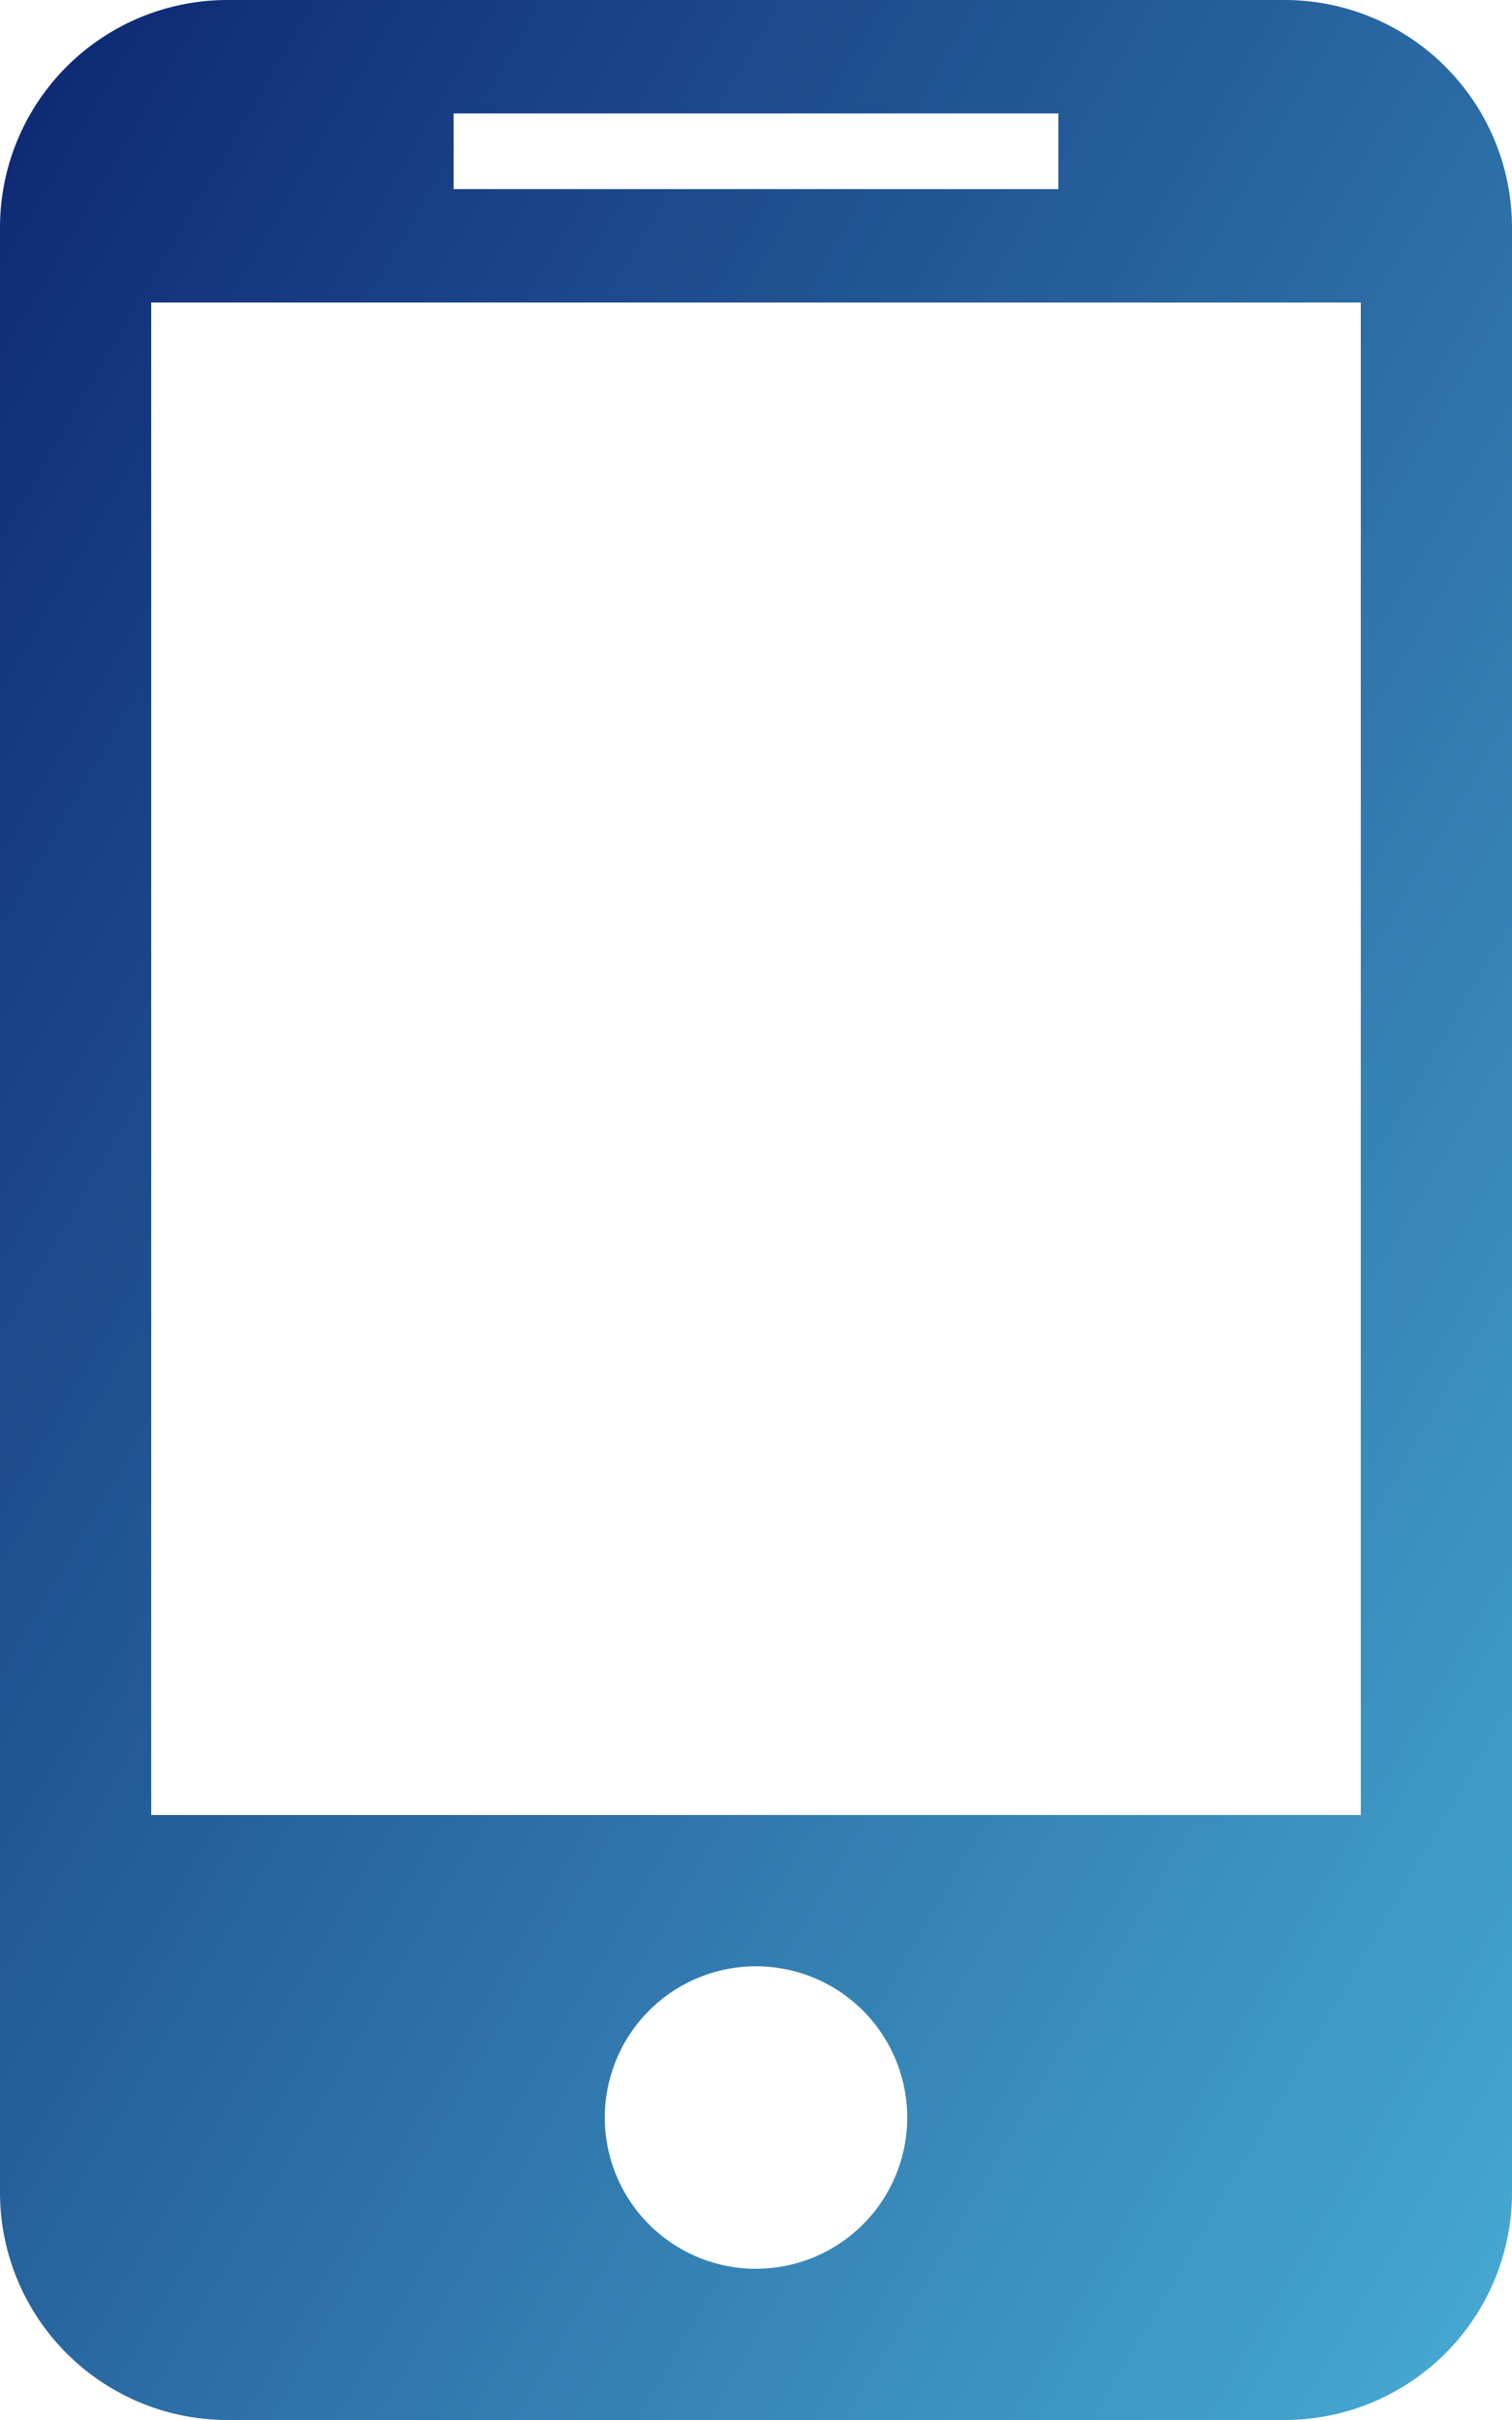
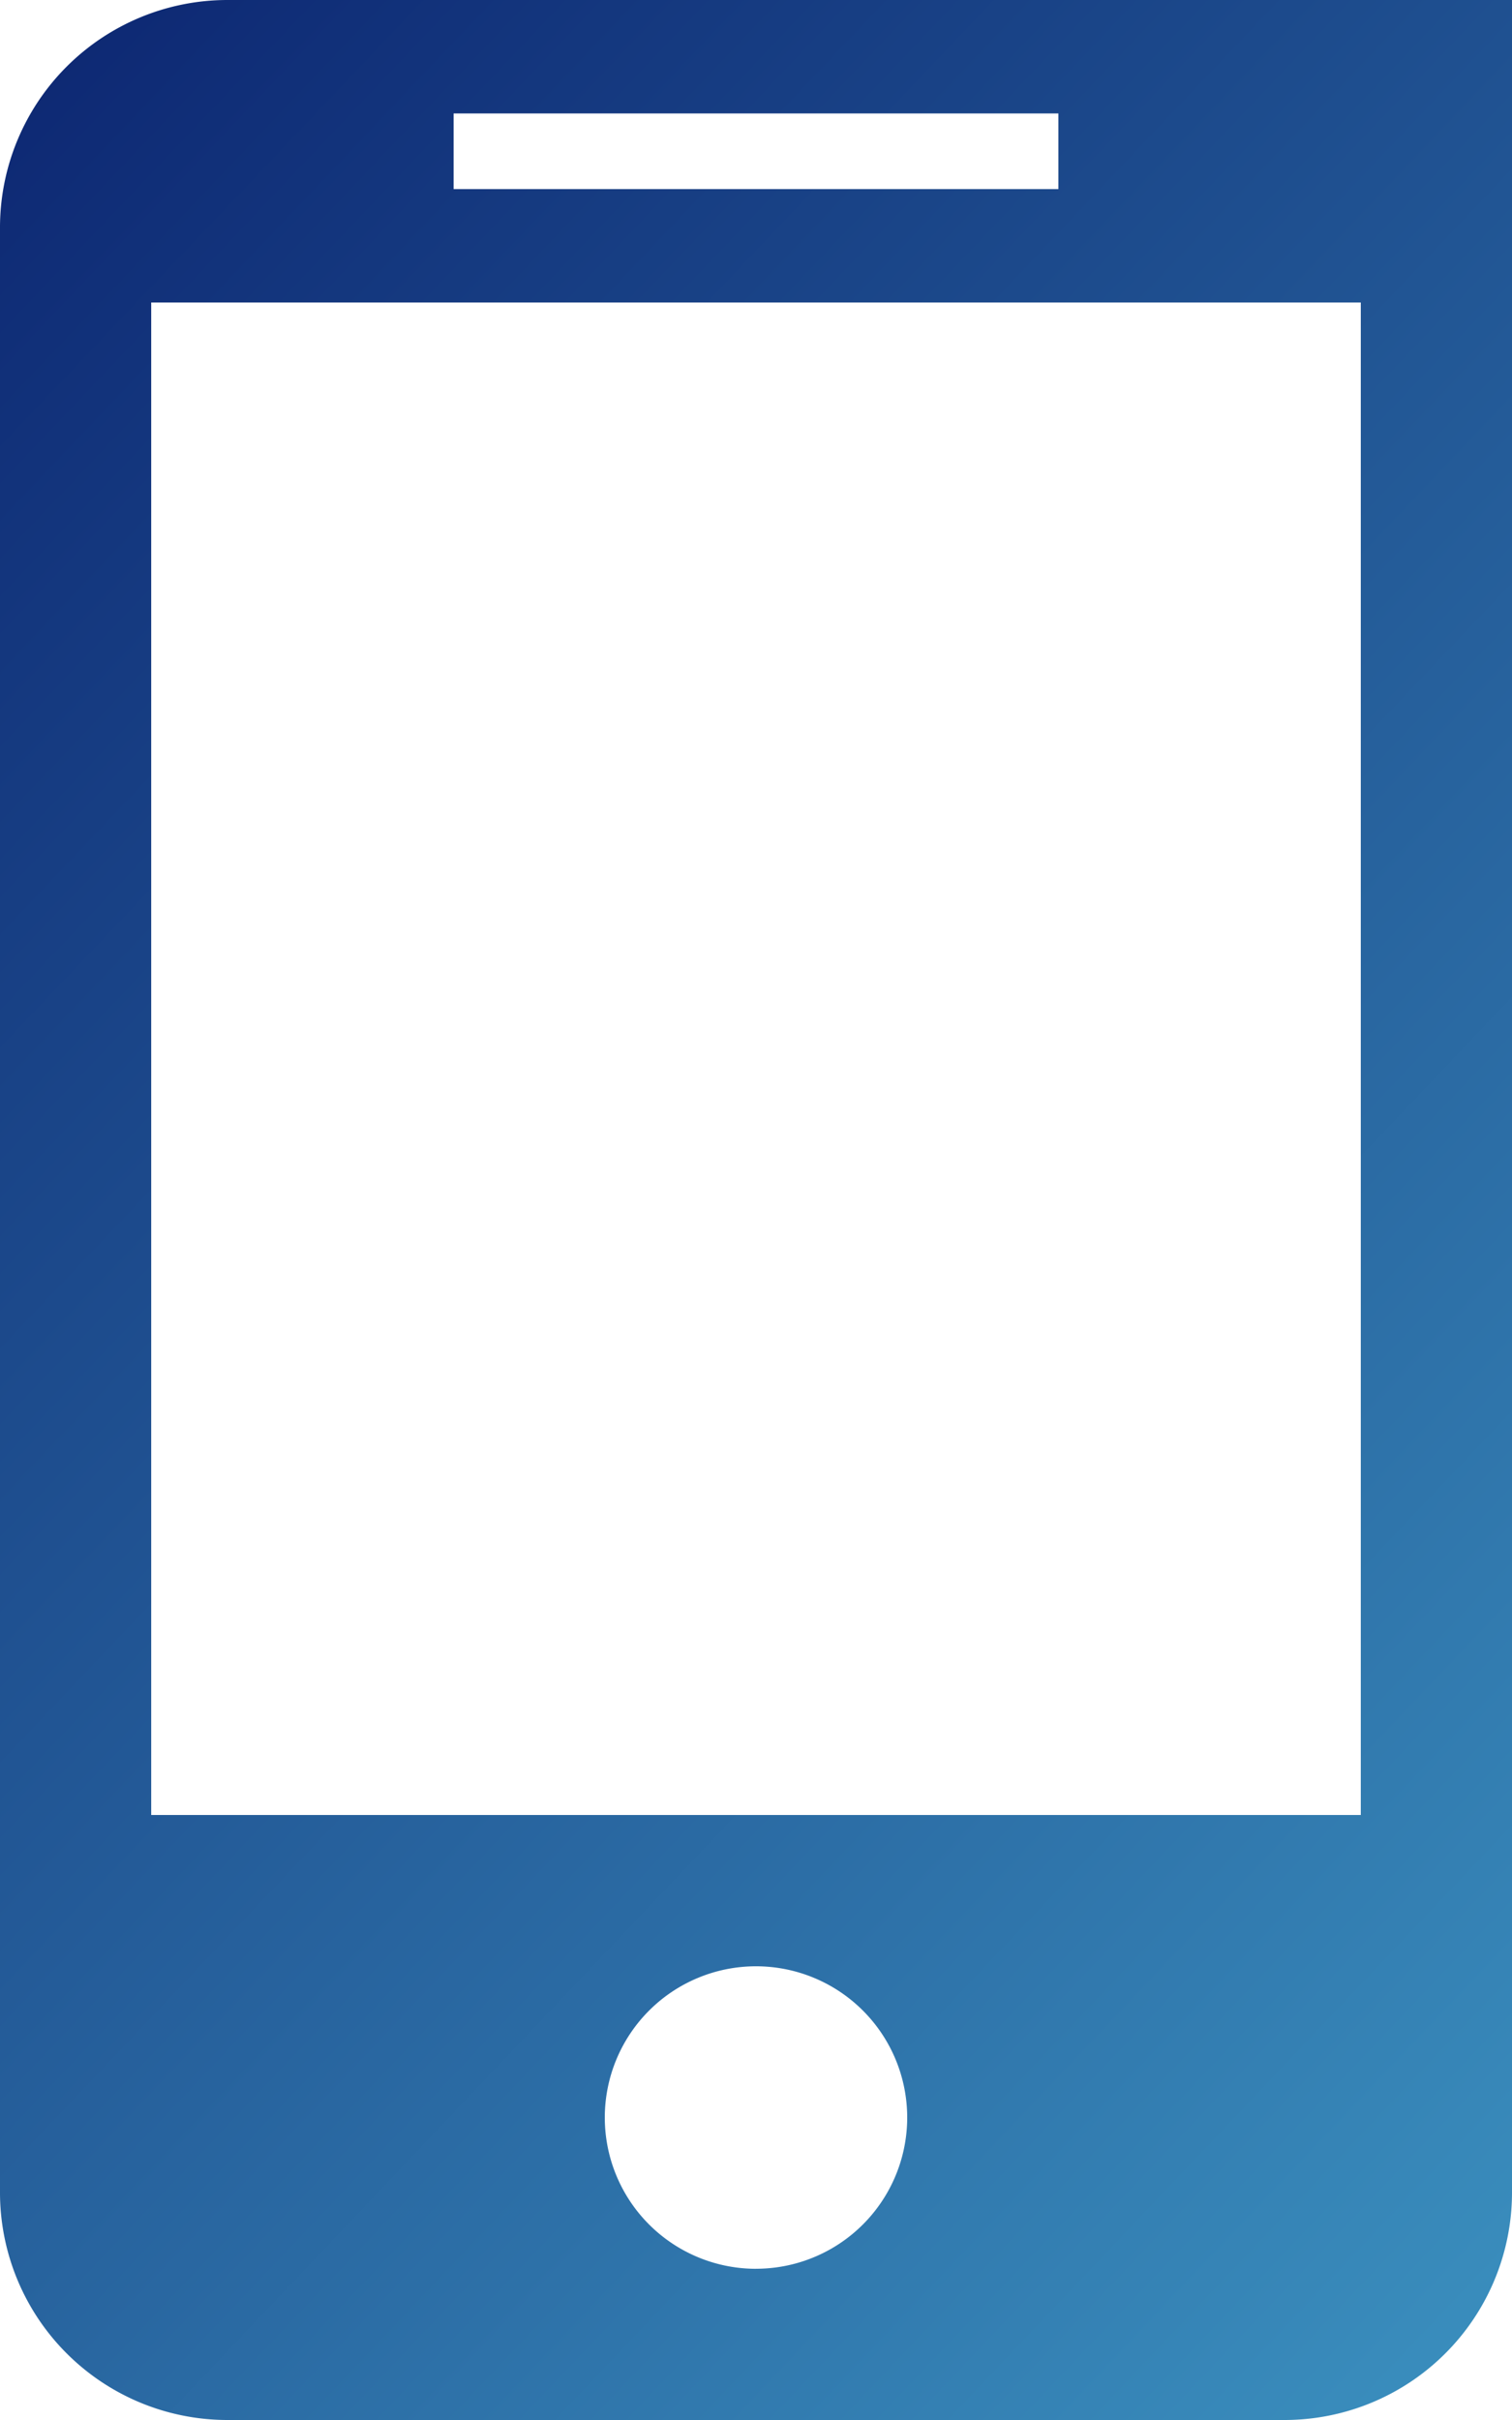
<svg xmlns="http://www.w3.org/2000/svg" width="37.5" height="60" viewBox="0 0 37.5 60">
  <defs>
    <linearGradient id="linear-gradient" x2="1.054" y2="1" gradientUnits="objectBoundingBox">
      <stop offset="0" stop-color="#0c2571" />
      <stop offset="1" stop-color="#49b0d6" />
    </linearGradient>
  </defs>
-   <path id="icon" d="M37.875,0H11.625A5.642,5.642,0,0,0,6,5.625v48.75A5.642,5.642,0,0,0,11.625,60h26.25A5.642,5.642,0,0,0,43.5,54.375V5.625A5.642,5.642,0,0,0,37.875,0ZM17.25,2.813h15V4.688h-15Zm7.5,53.438A3.75,3.75,0,1,1,28.5,52.5,3.749,3.749,0,0,1,24.75,56.25ZM39.75,45h-30V7.5h30Z" transform="translate(-6)" fill="url(#linear-gradient)" />
+   <path id="icon" d="M37.875,0H11.625A5.642,5.642,0,0,0,6,5.625v48.75A5.642,5.642,0,0,0,11.625,60h26.25A5.642,5.642,0,0,0,43.5,54.375A5.642,5.642,0,0,0,37.875,0ZM17.25,2.813h15V4.688h-15Zm7.5,53.438A3.75,3.75,0,1,1,28.5,52.5,3.749,3.749,0,0,1,24.75,56.25ZM39.75,45h-30V7.5h30Z" transform="translate(-6)" fill="url(#linear-gradient)" />
</svg>